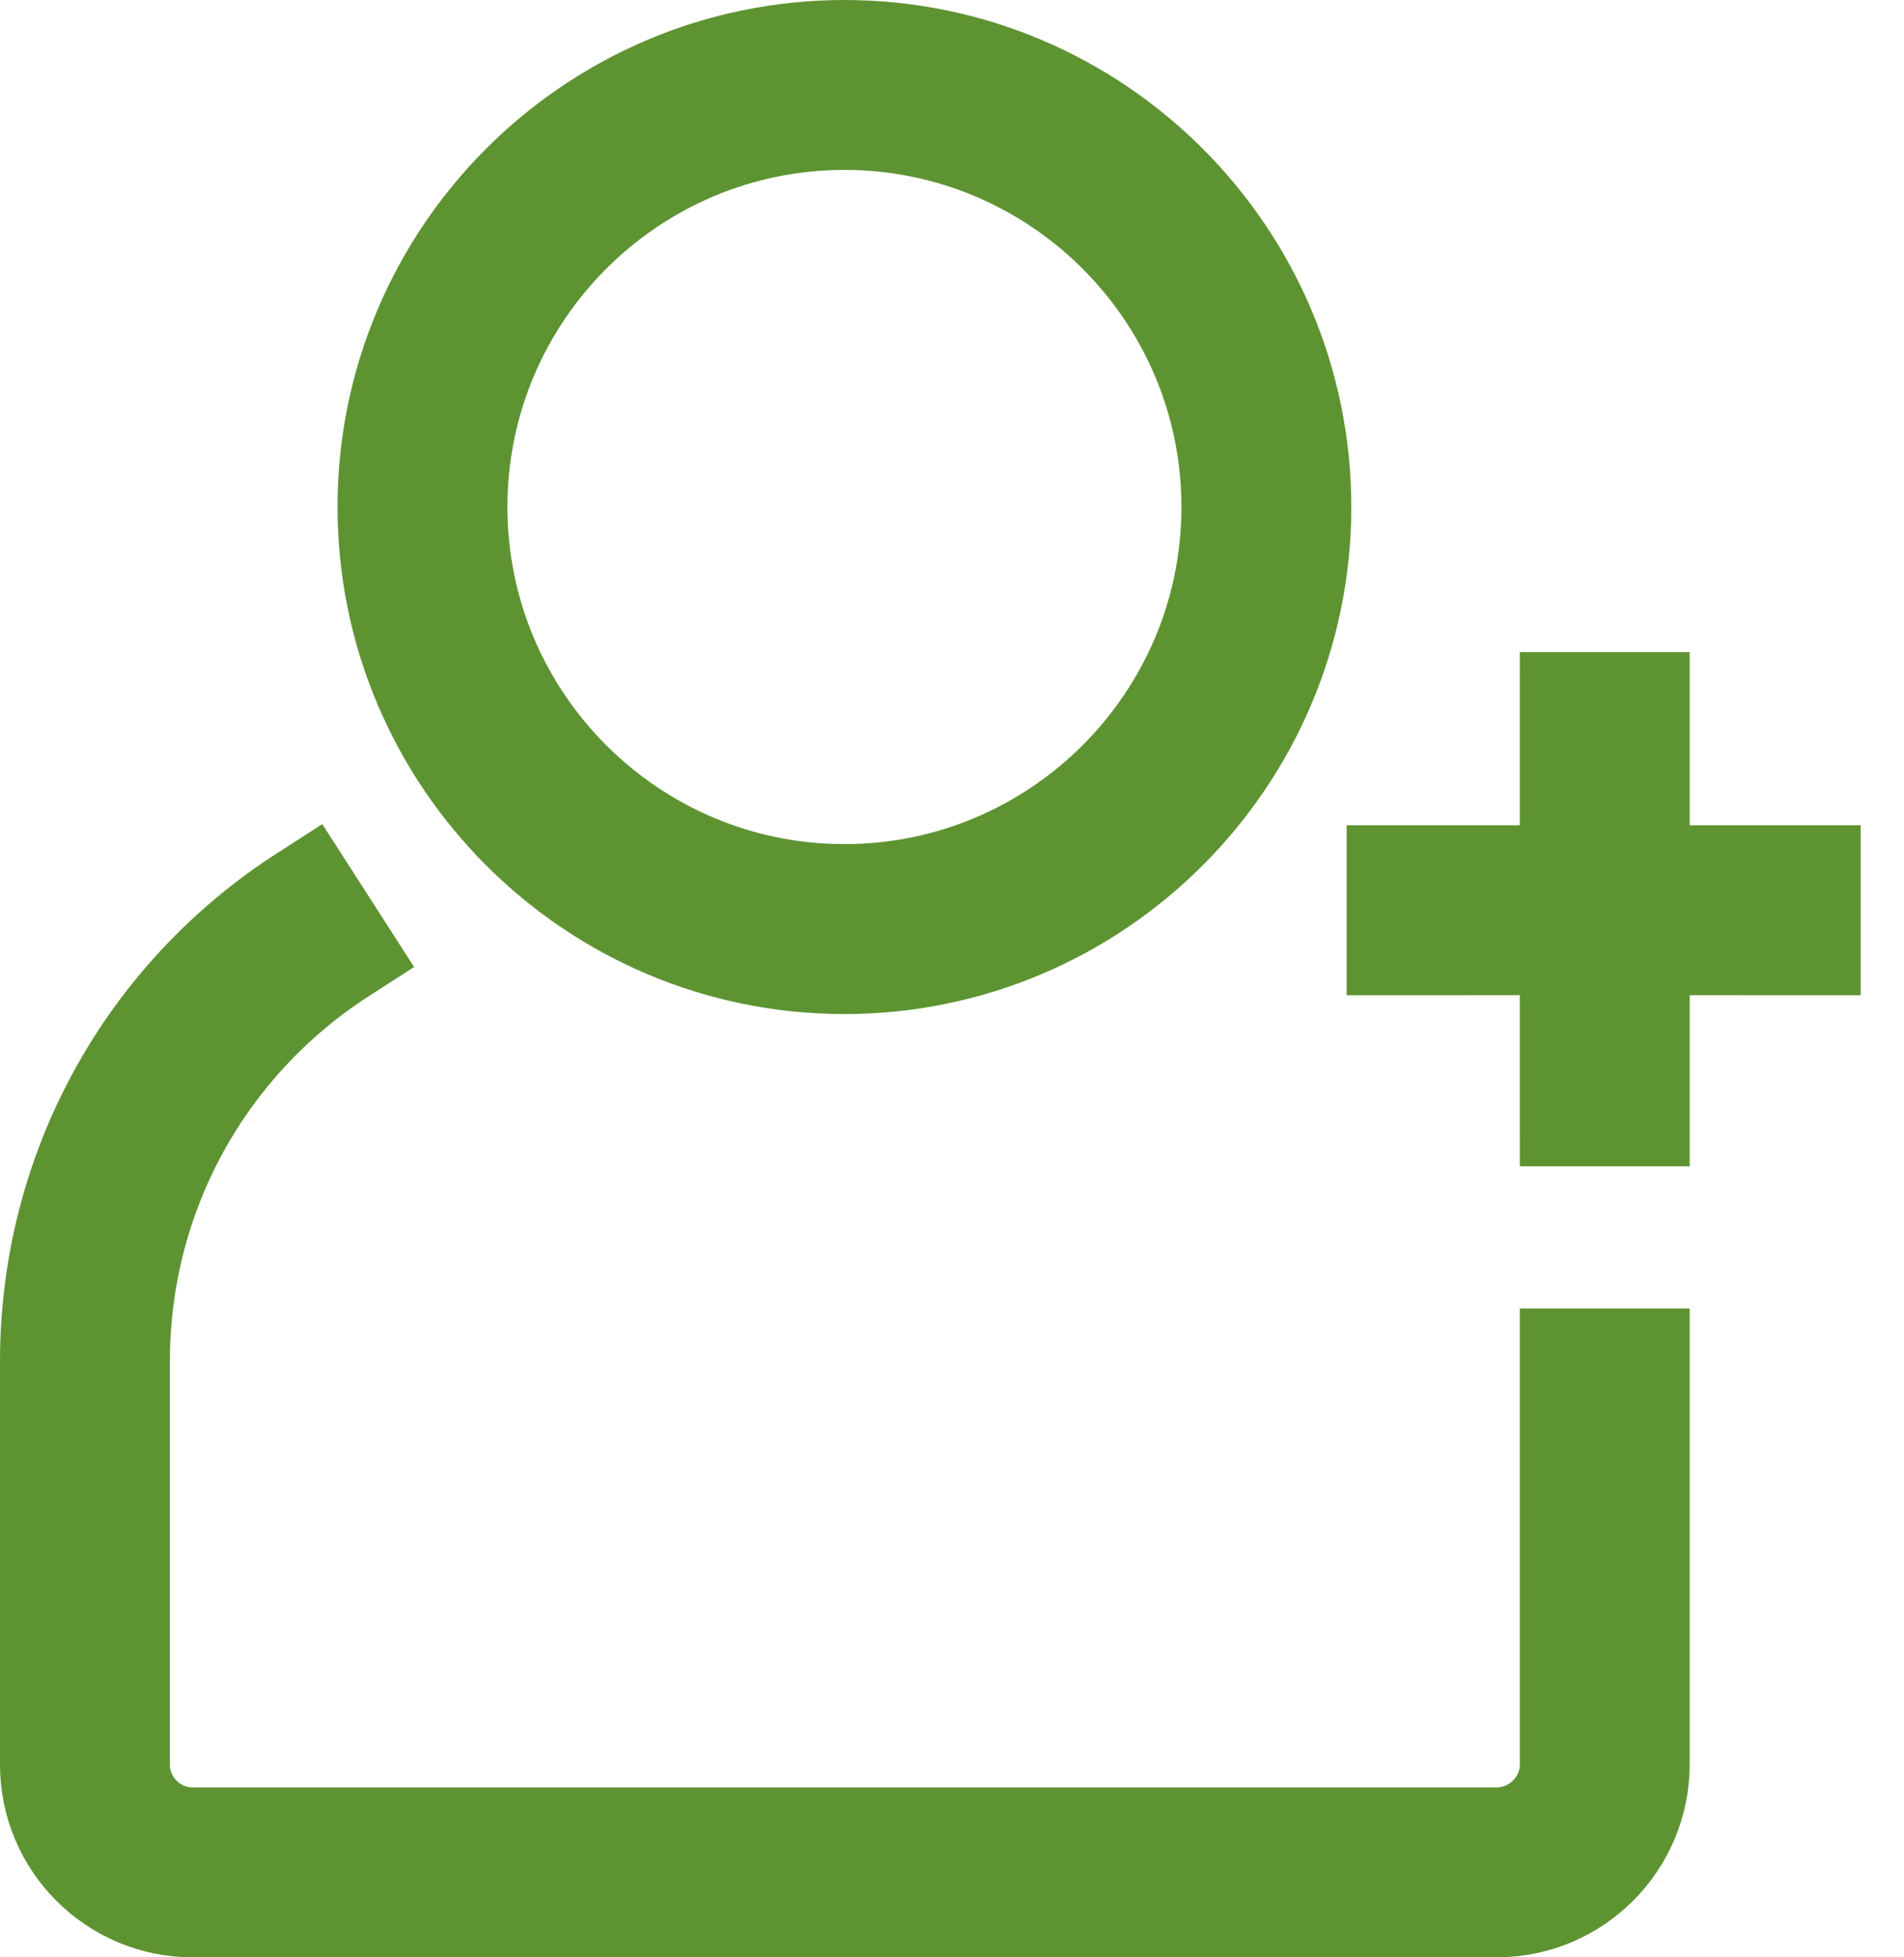
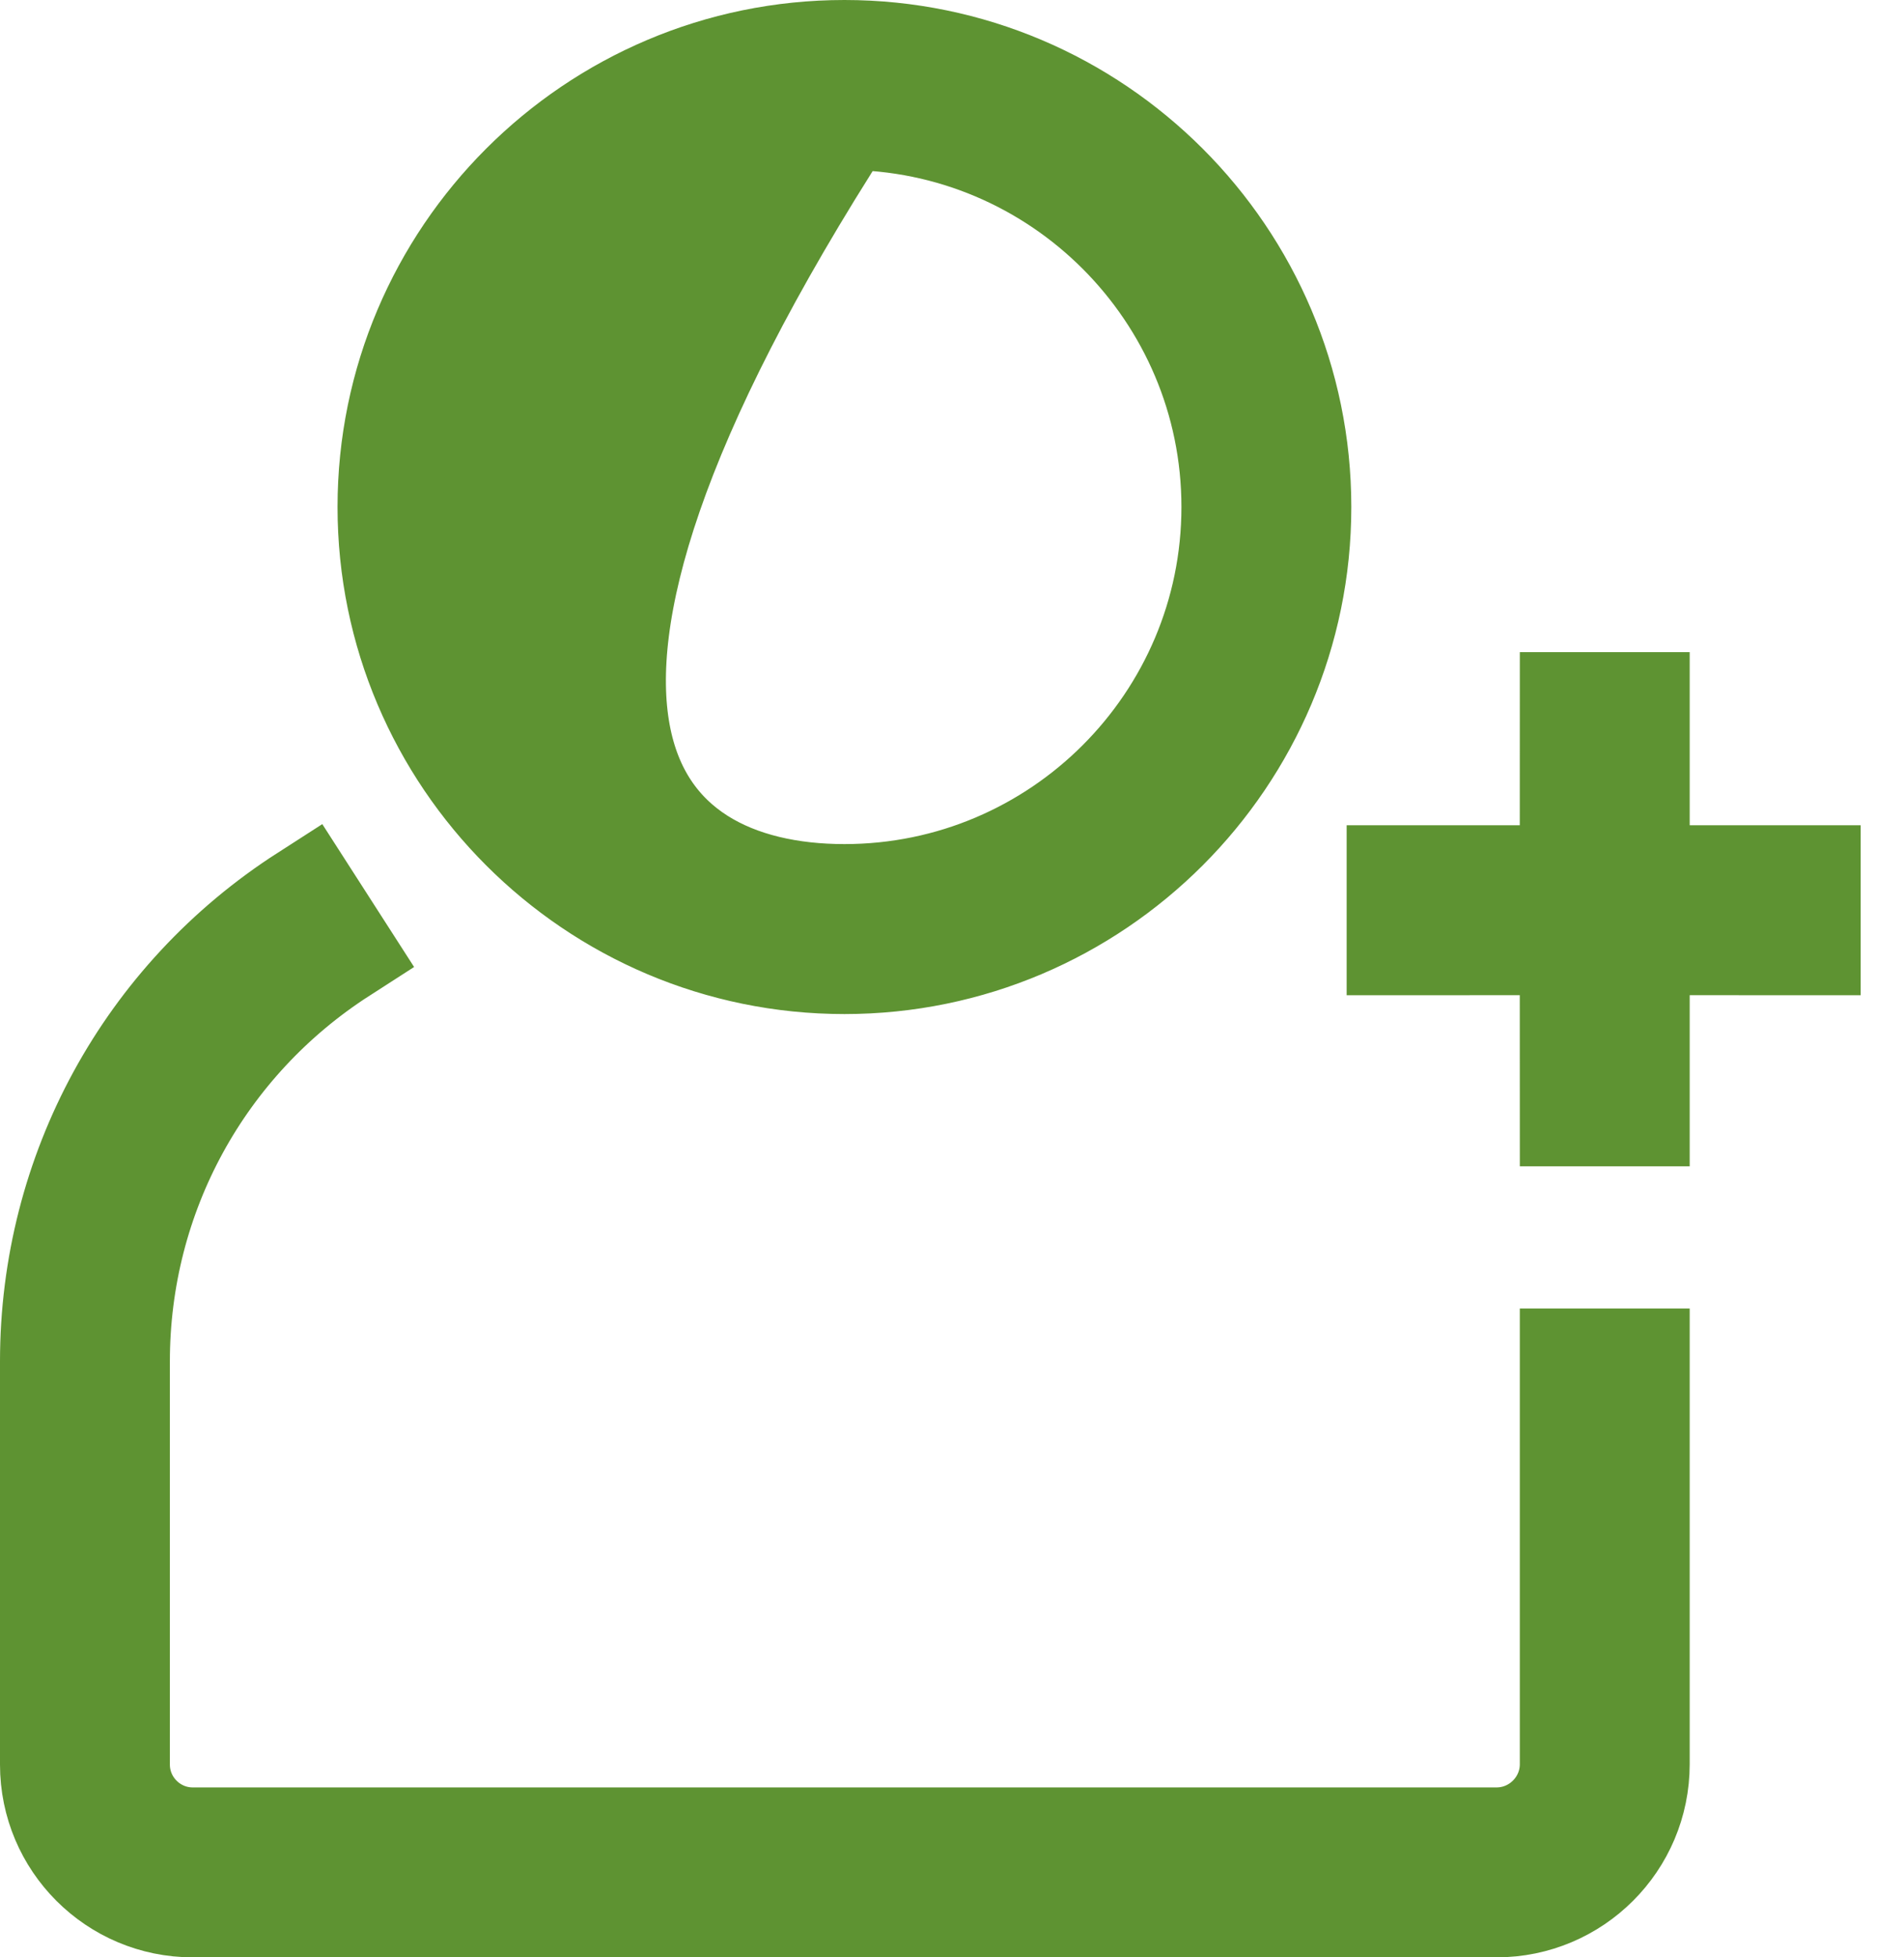
<svg xmlns="http://www.w3.org/2000/svg" width="36px" height="37px" viewBox="0 0 36 37" version="1.1">
  <title>Combined Shape</title>
  <g id="Sprint-6" stroke="none" stroke-width="1" fill="none" fill-rule="evenodd">
    <g id="Home-Page" transform="translate(-114, -809)" fill="#5E9332" fill-rule="nonzero" stroke="#5E9332" stroke-width="2">
-       <path d="M119.793,825.96 L120.448,826.979 C117.797,828.684 116.212,831.582 116.212,834.734 L116.212,842.357 C116.212,843.145 116.855,843.788 117.643,843.788 L142.297,843.788 C143.089,843.788 143.736,843.141 143.736,842.349 L143.736,834.734 L144.948,834.734 L144.948,842.349 C144.948,843.812 143.76,845 142.297,845 L117.643,845 C116.184,845 115,843.816 115,842.357 L115,834.734 C115,831.17 116.79,827.888 119.793,825.96 Z M144.948,822.327 L144.948,825.6 L148.181,825.6 L148.181,826.813 L144.948,826.812 L144.948,830.046 L143.736,830.046 L143.735,826.812 L140.462,826.813 L140.462,825.6 L143.735,825.6 L143.736,822.327 L144.948,822.327 Z M129.966,810 C134.699,810 138.55,813.852 138.55,818.584 C138.55,823.317 134.699,827.169 129.966,827.169 C125.233,827.169 121.382,823.317 121.382,818.584 C121.382,813.852 125.233,810 129.966,810 Z M129.966,811.212 C125.9,811.212 122.594,814.518 122.594,818.584 C122.594,822.65 125.9,825.956 129.966,825.956 C134.032,825.956 137.338,822.65 137.338,818.584 C137.338,814.518 134.032,811.212 129.966,811.212 Z" id="Combined-Shape" />
+       <path d="M119.793,825.96 L120.448,826.979 C117.797,828.684 116.212,831.582 116.212,834.734 L116.212,842.357 C116.212,843.145 116.855,843.788 117.643,843.788 L142.297,843.788 C143.089,843.788 143.736,843.141 143.736,842.349 L143.736,834.734 L144.948,834.734 L144.948,842.349 C144.948,843.812 143.76,845 142.297,845 L117.643,845 C116.184,845 115,843.816 115,842.357 L115,834.734 C115,831.17 116.79,827.888 119.793,825.96 Z M144.948,822.327 L144.948,825.6 L148.181,825.6 L148.181,826.813 L144.948,826.812 L144.948,830.046 L143.736,830.046 L143.735,826.812 L140.462,826.813 L140.462,825.6 L143.735,825.6 L143.736,822.327 L144.948,822.327 Z M129.966,810 C134.699,810 138.55,813.852 138.55,818.584 C138.55,823.317 134.699,827.169 129.966,827.169 C125.233,827.169 121.382,823.317 121.382,818.584 C121.382,813.852 125.233,810 129.966,810 Z M129.966,811.212 C122.594,822.65 125.9,825.956 129.966,825.956 C134.032,825.956 137.338,822.65 137.338,818.584 C137.338,814.518 134.032,811.212 129.966,811.212 Z" id="Combined-Shape" />
    </g>
  </g>
</svg>